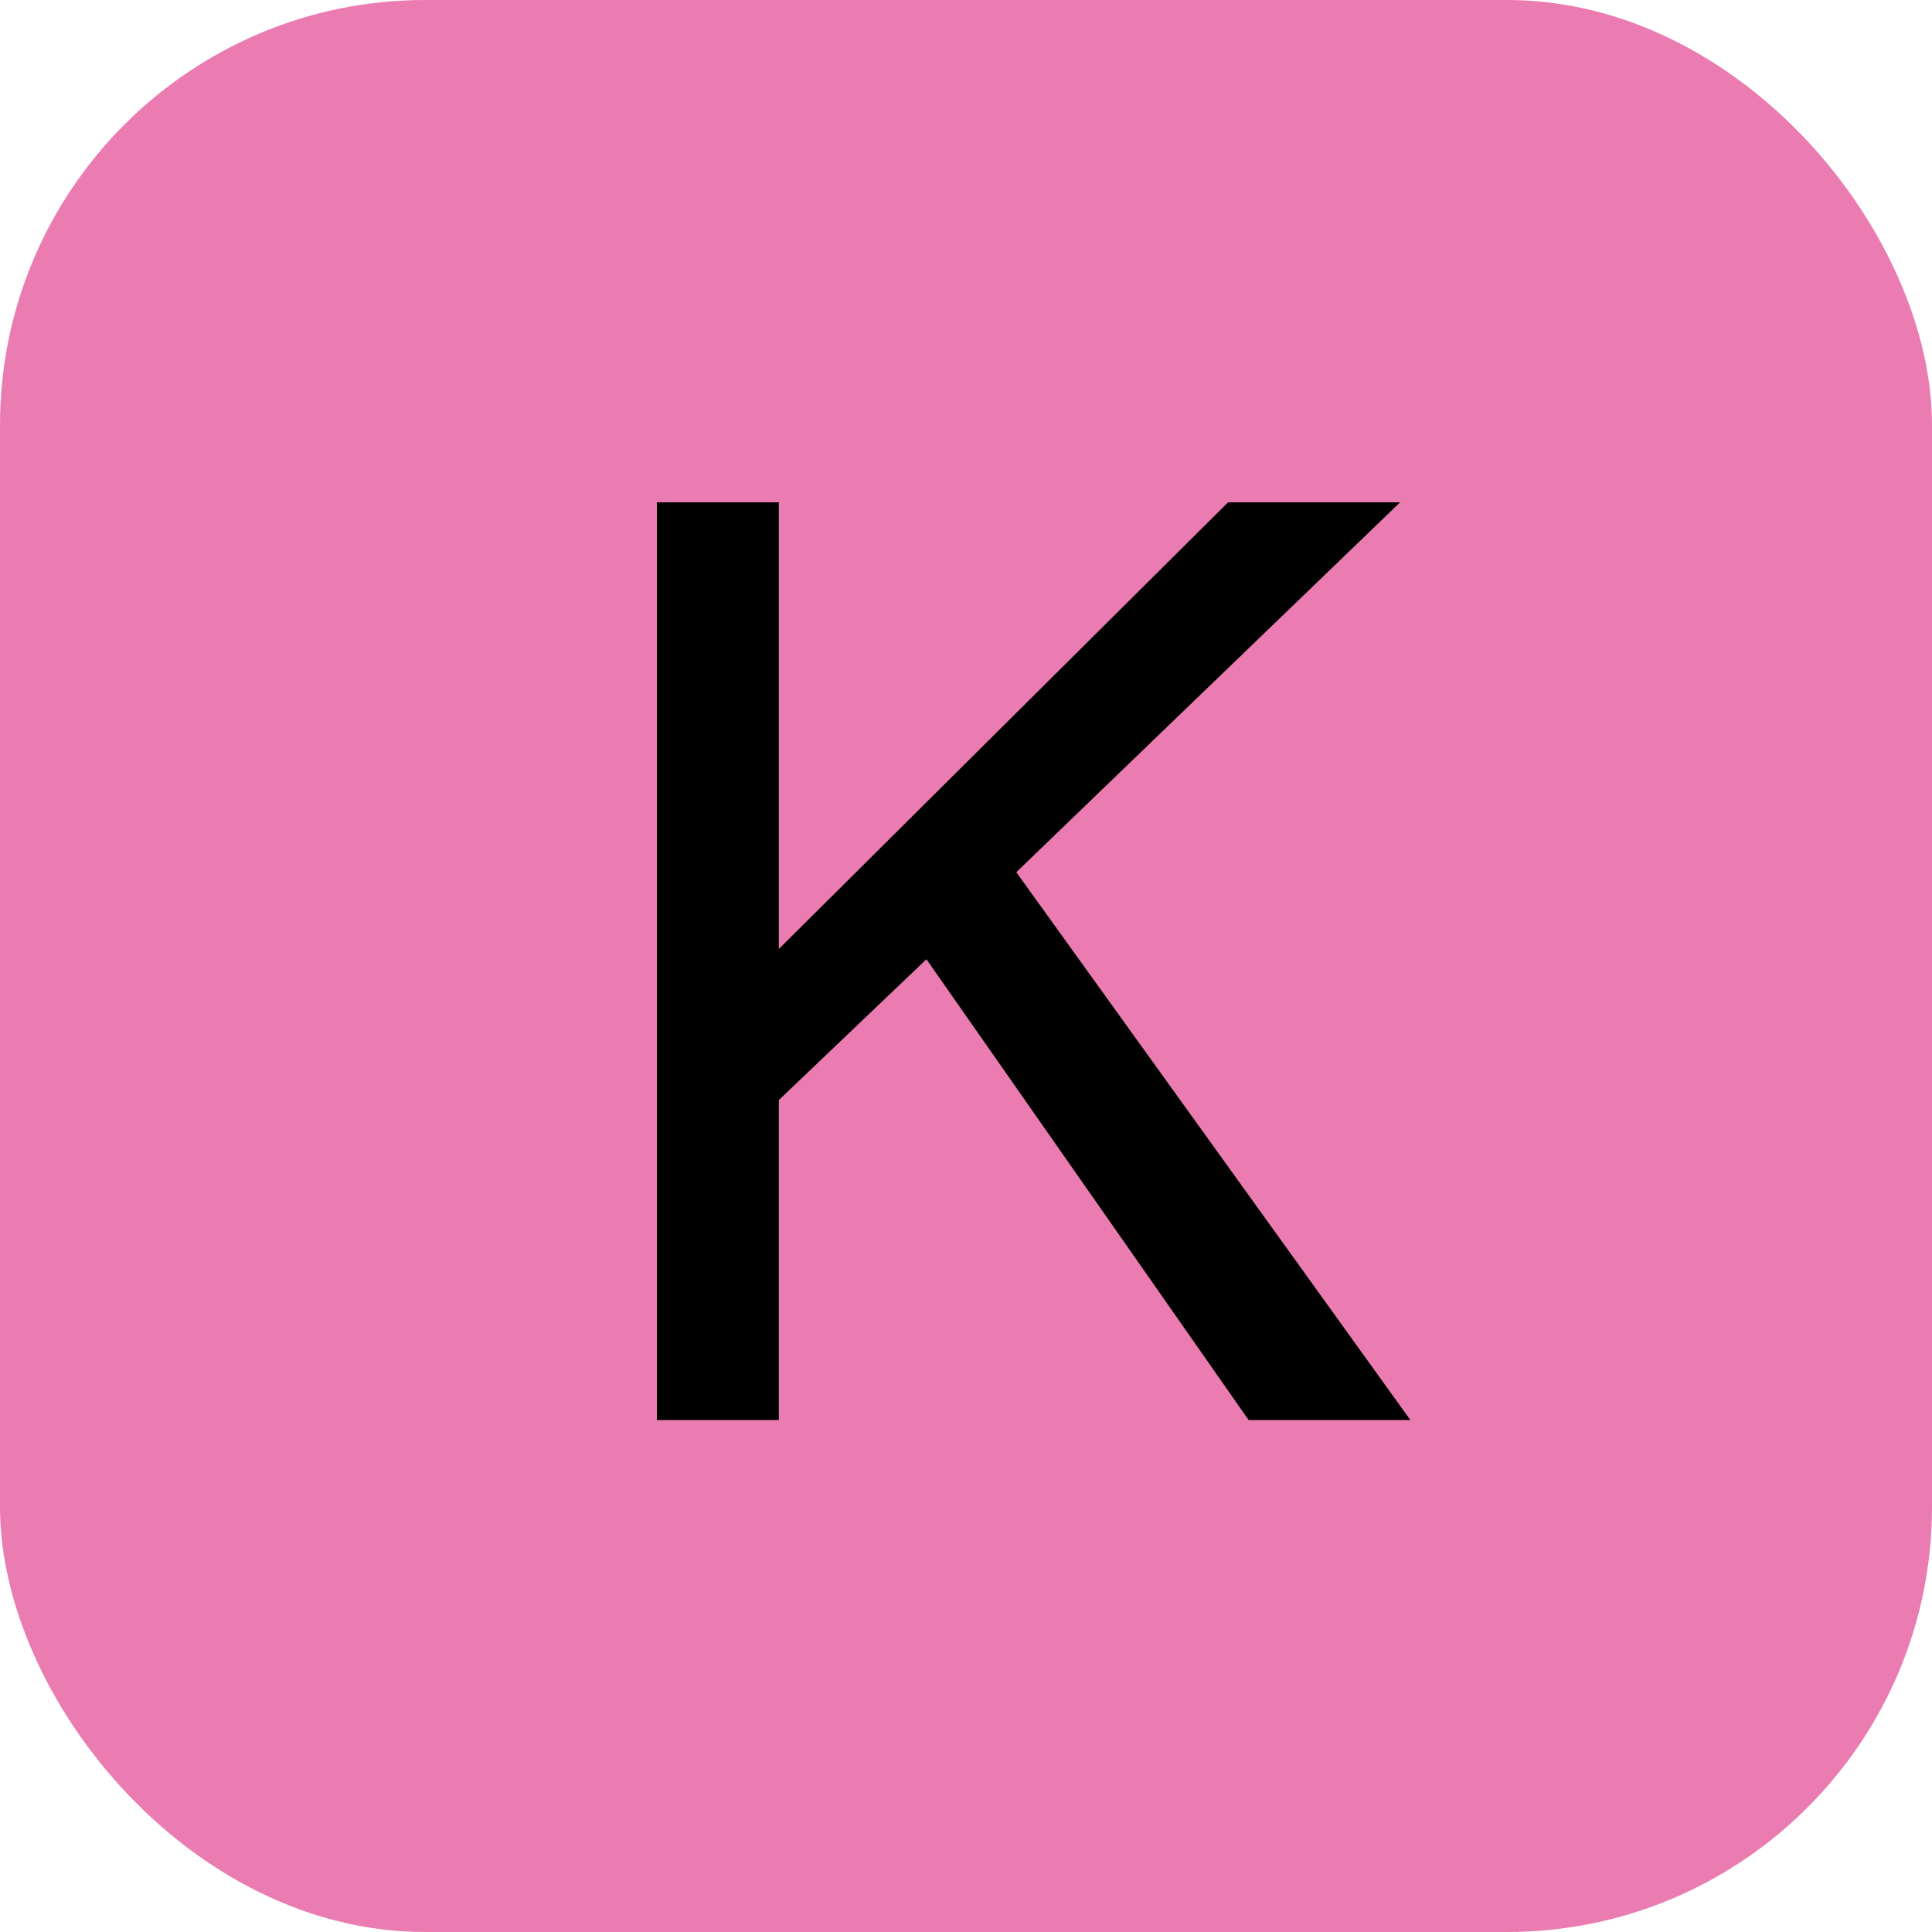
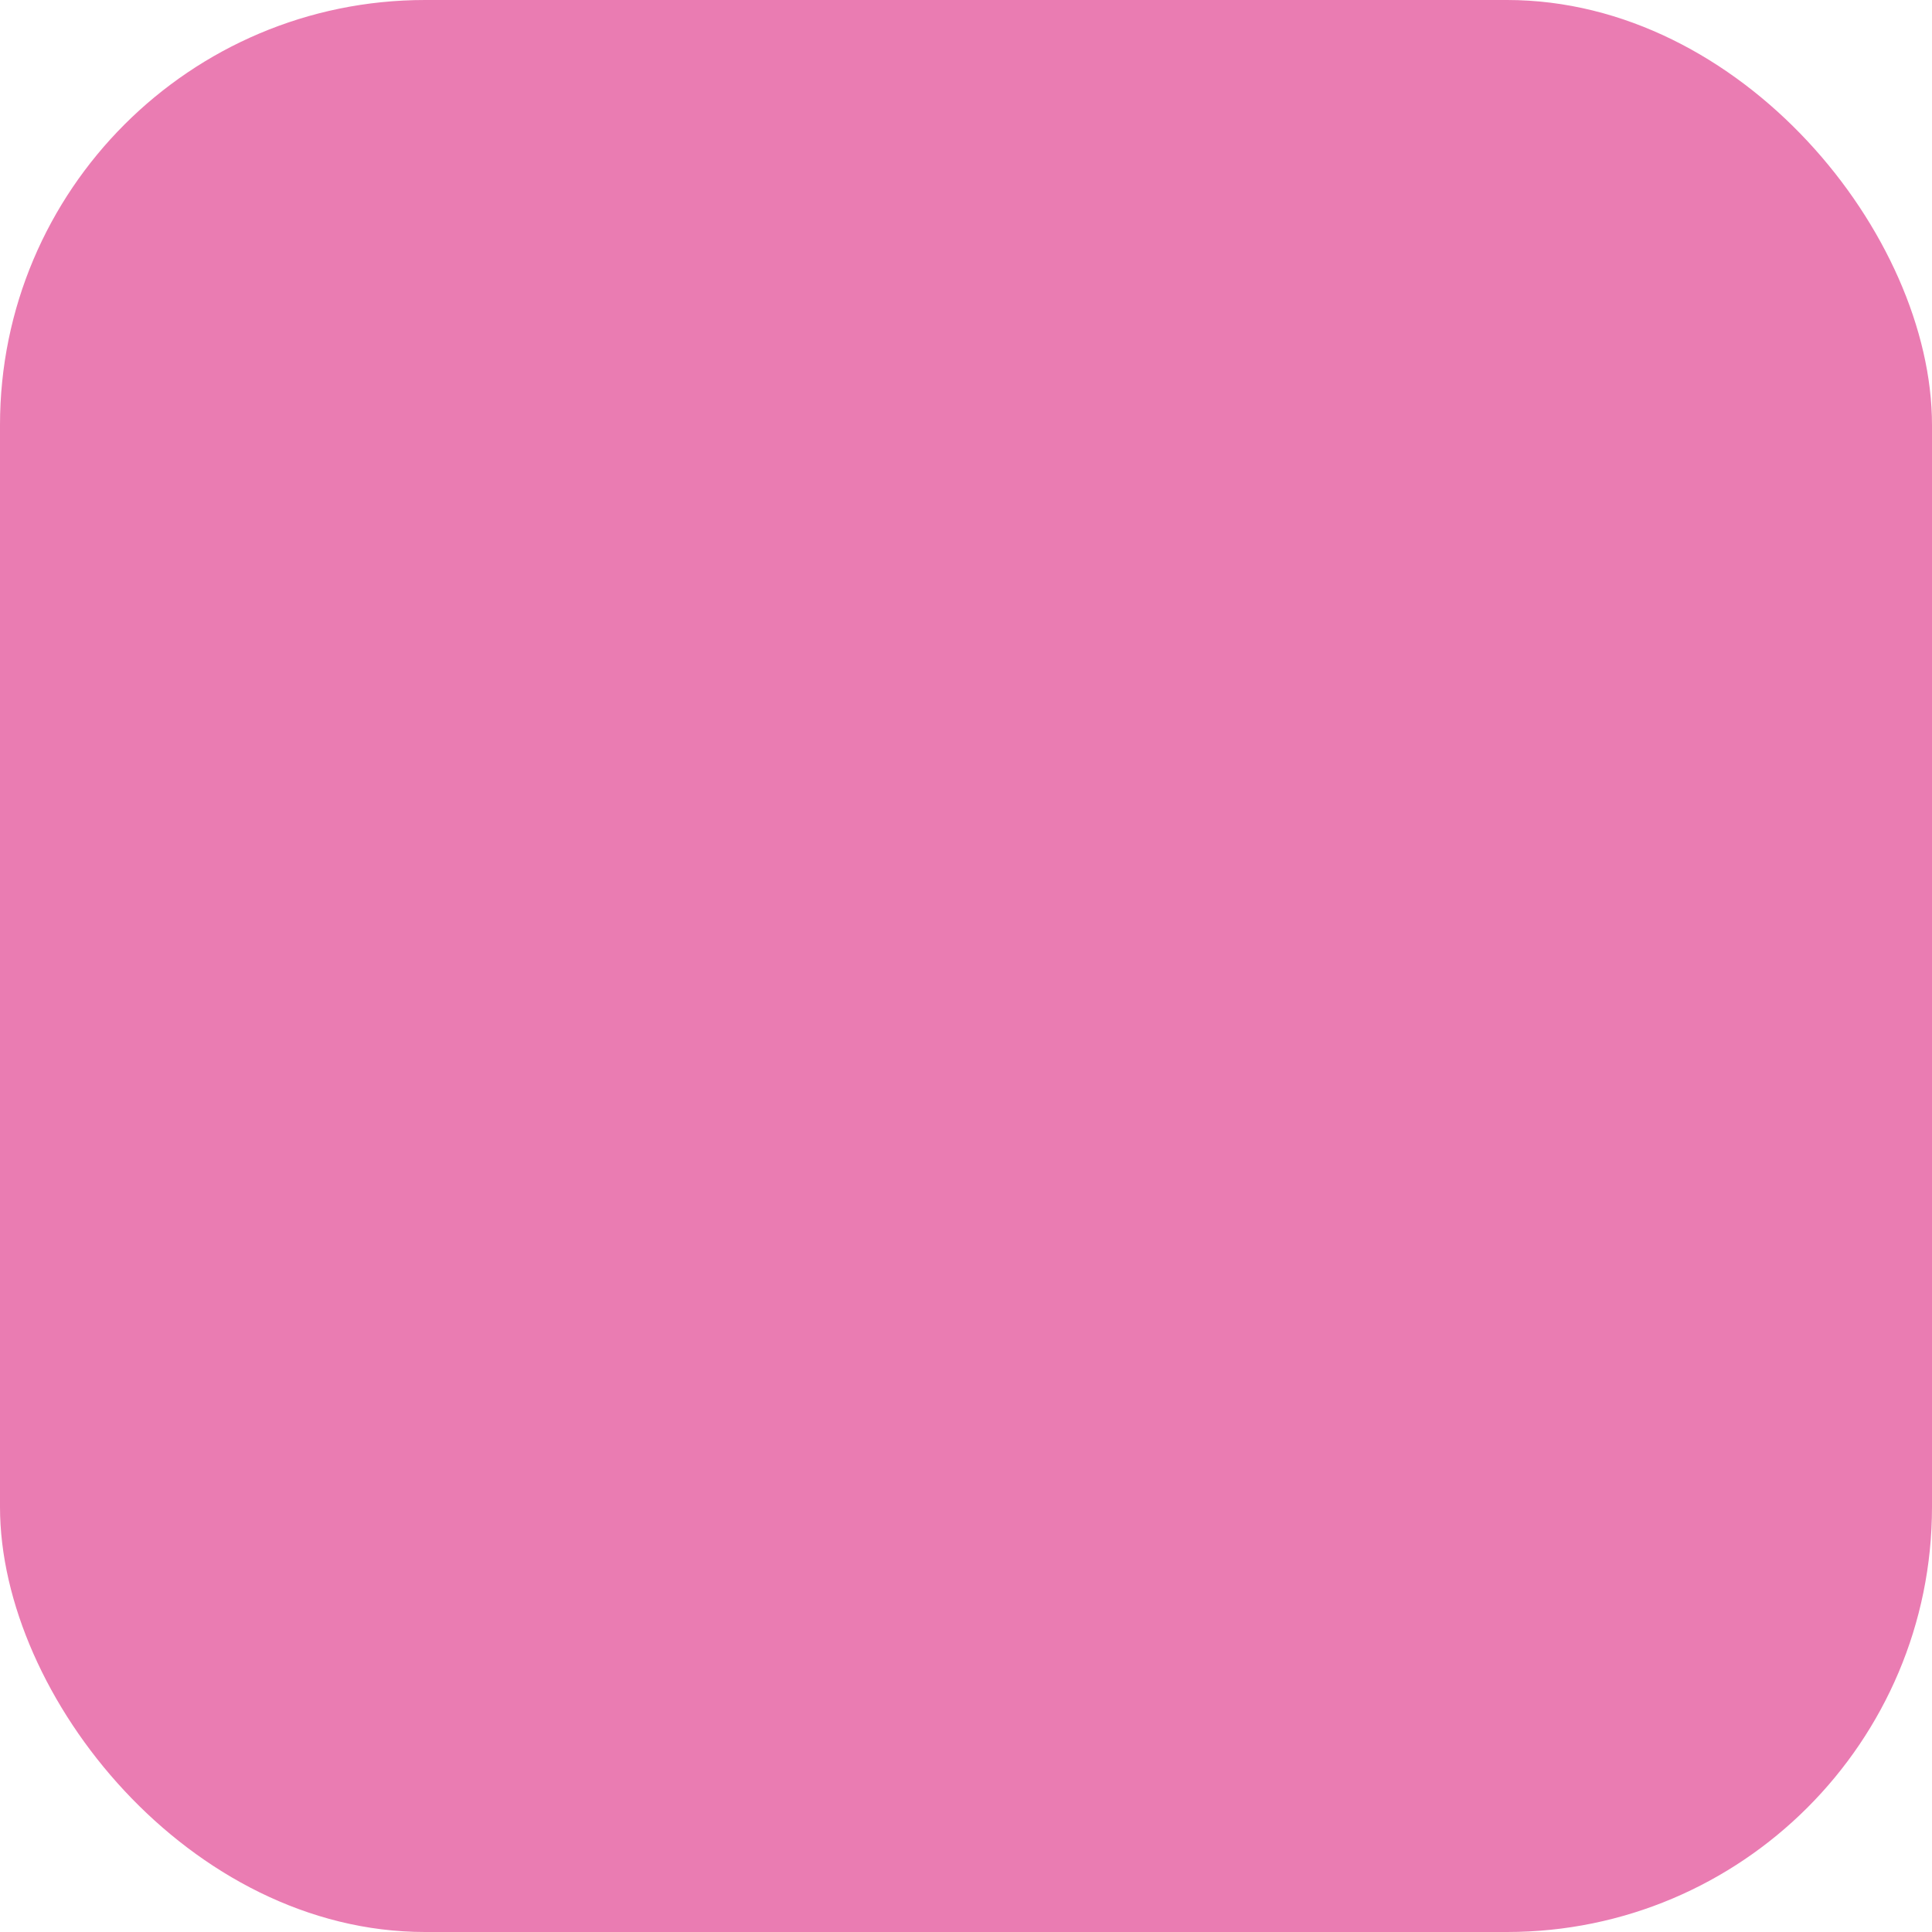
<svg xmlns="http://www.w3.org/2000/svg" width="200" height="200" viewBox="0 0 200 200" fill="none">
  <rect width="200" height="200" rx="44" fill="#EA7CB2" />
-   <path d="M80.624 98.241L127.131 52H144.937L105.206 90.291L146 147H129.257L95.905 99.301L80.624 113.876V147H68V52H80.624V98.241Z" fill="black" />
</svg>